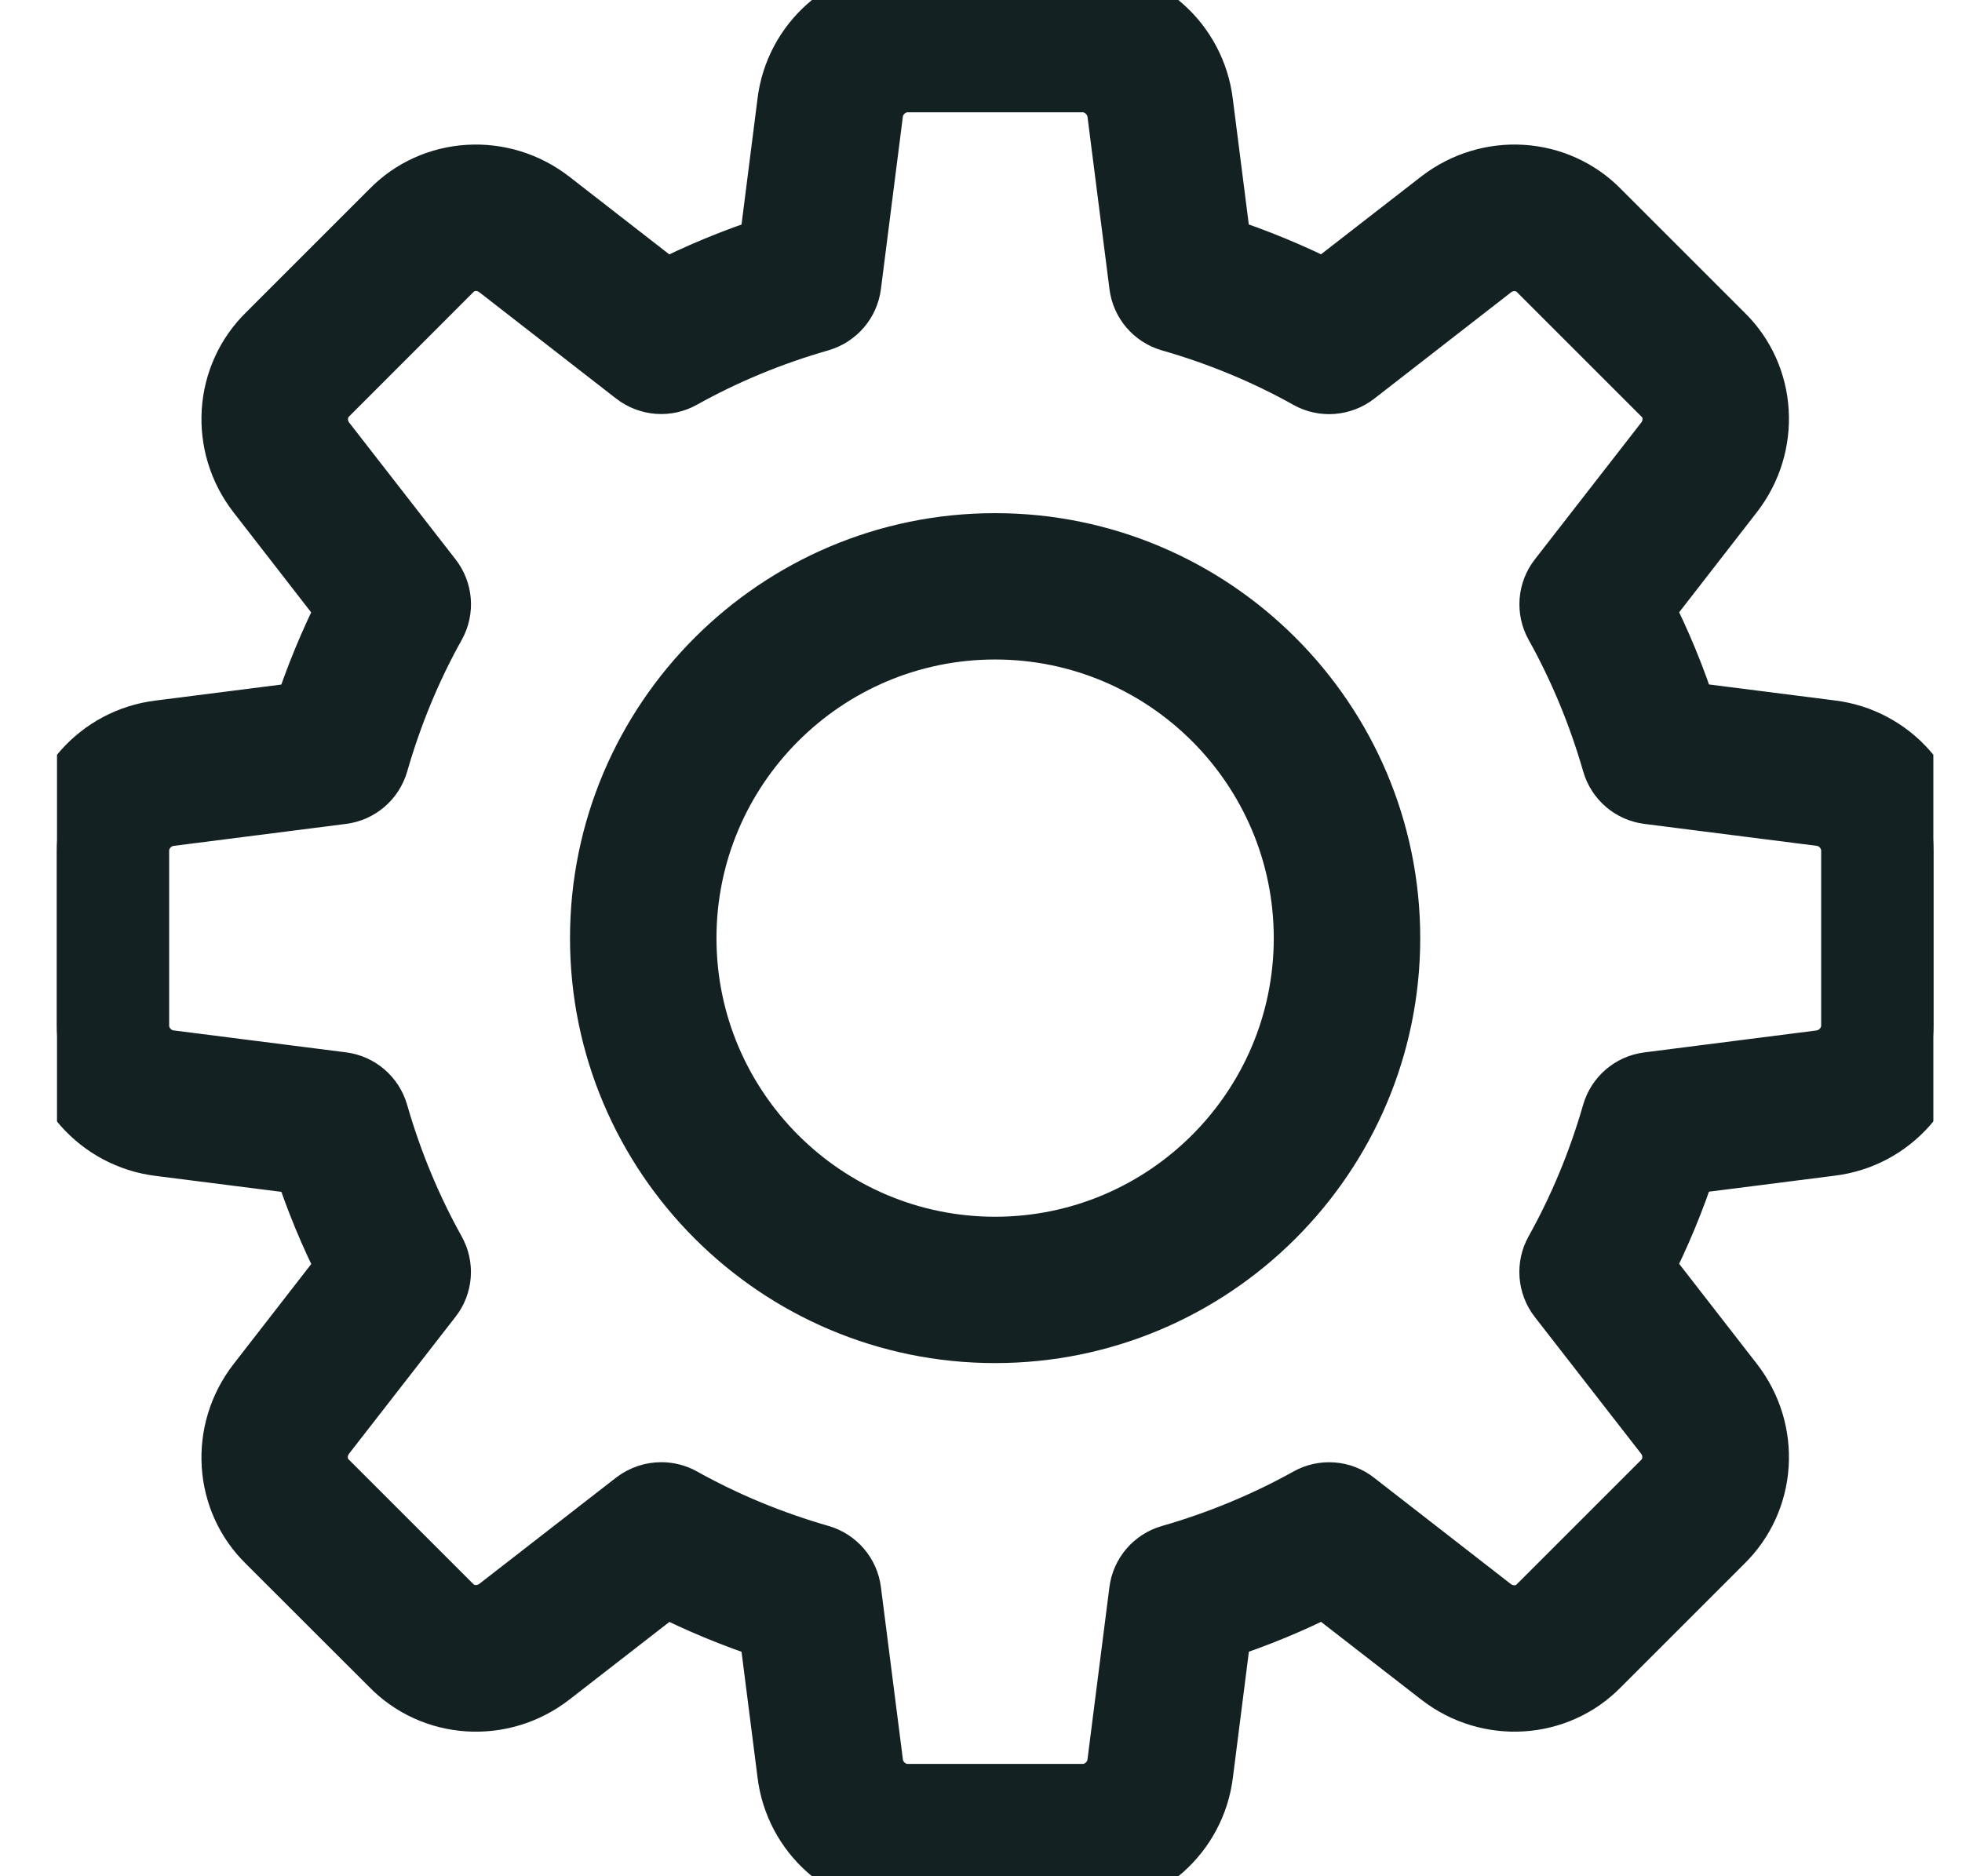
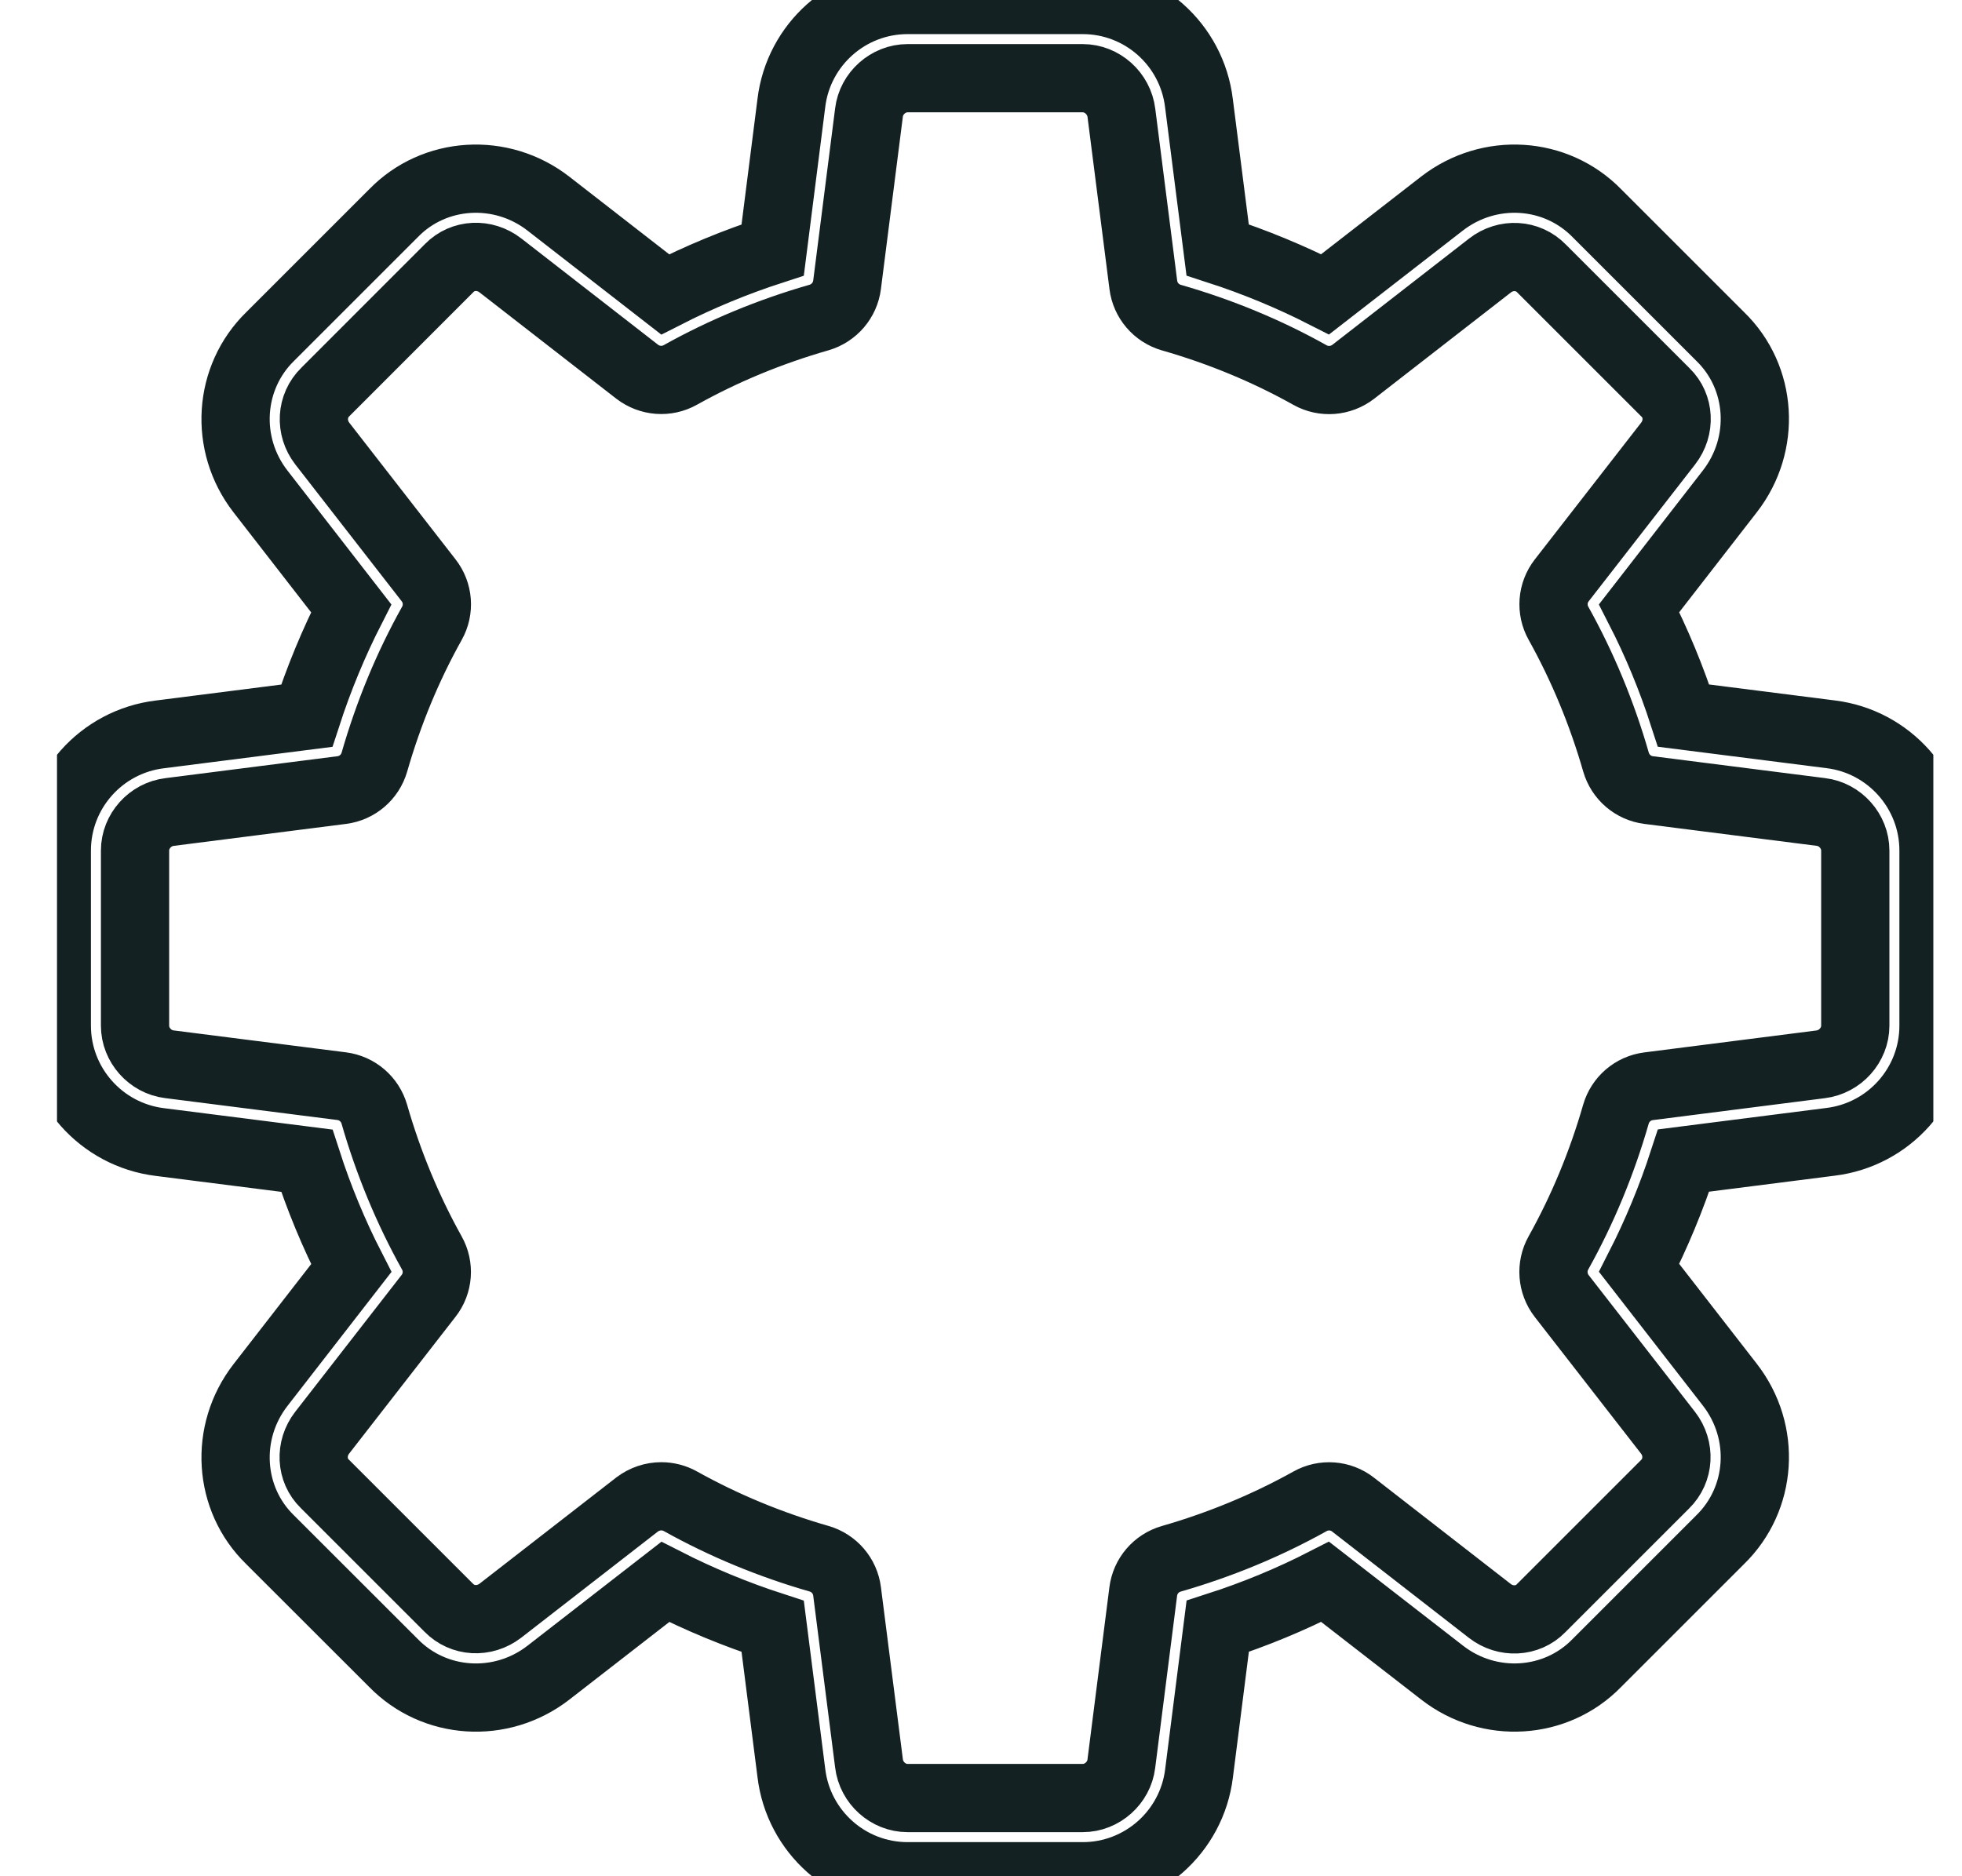
<svg xmlns="http://www.w3.org/2000/svg" width="23" height="22" viewBox="0 0 23 22" fill="none">
  <g clip-path="url(#clip0_969_6547)">
    <mask id="path-1-outside-1_969_6547" maskUnits="userSpaceOnUse" x="-0.334" y="-1" width="24" height="24" fill="black">
      <rect fill="white" x="-0.334" y="-1" width="24" height="24" />
-       <path d="M12.693 22H10.639C9.945 22 9.36 21.48 9.277 20.79L9.058 19.07C8.621 18.928 8.199 18.753 7.799 18.549L6.429 19.613C5.874 20.043 5.092 19.993 4.61 19.497L3.166 18.054C2.674 17.576 2.624 16.794 3.054 16.24L4.118 14.869C3.913 14.469 3.738 14.047 3.597 13.61L1.873 13.391C1.186 13.306 0.666 12.721 0.666 12.027V9.973C0.666 9.279 1.186 8.694 1.876 8.611L3.596 8.392C3.738 7.955 3.913 7.533 4.117 7.133L3.054 5.763C2.623 5.208 2.674 4.425 3.17 3.943L4.614 2.499C5.092 2.007 5.875 1.958 6.428 2.387L7.798 3.452C8.198 3.248 8.62 3.073 9.058 2.931L9.277 1.207C9.36 0.52 9.945 0 10.639 0H12.693C13.387 0 13.972 0.52 14.055 1.21L14.274 2.93C14.712 3.072 15.134 3.247 15.534 3.451L16.904 2.387C17.46 1.957 18.241 2.007 18.723 2.503L20.167 3.947C20.659 4.425 20.709 5.207 20.279 5.761L19.215 7.132C19.42 7.532 19.595 7.954 19.736 8.391L21.46 8.61C22.146 8.694 22.666 9.279 22.666 9.973V12.027C22.666 12.721 22.146 13.306 21.456 13.389L19.736 13.608C19.594 14.045 19.419 14.467 19.215 14.867L20.279 16.237C20.71 16.792 20.659 17.574 20.163 18.056L18.719 19.5C18.241 19.992 17.458 20.043 16.905 19.612L15.534 18.548C15.134 18.753 14.712 18.928 14.275 19.069L14.056 20.793C13.972 21.48 13.387 22 12.693 22ZM7.752 17.545C7.828 17.545 7.906 17.564 7.976 17.603C8.481 17.885 9.028 18.112 9.602 18.277C9.778 18.328 9.907 18.478 9.93 18.66L10.187 20.676C10.214 20.906 10.413 21.083 10.639 21.083H12.693C12.919 21.083 13.118 20.906 13.145 20.681L13.402 18.661C13.425 18.479 13.554 18.329 13.73 18.278C14.304 18.113 14.851 17.886 15.357 17.604C15.517 17.514 15.717 17.529 15.861 17.642L17.465 18.889C17.649 19.032 17.908 19.02 18.065 18.858L19.518 17.405C19.684 17.243 19.697 16.985 19.554 16.8L18.307 15.196C18.195 15.051 18.179 14.852 18.269 14.691C18.551 14.186 18.778 13.639 18.943 13.065C18.994 12.889 19.144 12.76 19.326 12.737L21.342 12.48C21.572 12.452 21.749 12.253 21.749 12.027V9.973C21.749 9.747 21.572 9.548 21.347 9.521L19.327 9.264C19.145 9.241 18.995 9.112 18.944 8.936C18.779 8.362 18.552 7.815 18.27 7.309C18.18 7.149 18.195 6.95 18.308 6.805L19.555 5.201C19.699 5.016 19.686 4.758 19.525 4.602L18.072 3.149C17.911 2.982 17.652 2.969 17.467 3.113L15.863 4.36C15.717 4.472 15.518 4.488 15.357 4.398C14.854 4.116 14.307 3.889 13.731 3.724C13.555 3.673 13.426 3.523 13.403 3.341L13.146 1.325C13.118 1.094 12.919 0.917 12.693 0.917H10.639C10.413 0.917 10.214 1.094 10.187 1.319L9.93 3.339C9.907 3.521 9.778 3.671 9.602 3.723C9.026 3.888 8.479 4.115 7.976 4.396C7.815 4.487 7.616 4.471 7.47 4.359L5.866 3.112C5.681 2.968 5.424 2.981 5.267 3.142L3.814 4.596C3.648 4.758 3.635 5.016 3.778 5.201L5.025 6.805C5.138 6.95 5.153 7.149 5.063 7.309C4.78 7.815 4.554 8.362 4.389 8.936C4.338 9.112 4.188 9.241 4.006 9.264L1.99 9.521C1.76 9.548 1.583 9.747 1.583 9.973V12.027C1.583 12.253 1.76 12.452 1.985 12.479L4.005 12.736C4.187 12.759 4.337 12.888 4.388 13.064C4.553 13.638 4.78 14.185 5.062 14.691C5.152 14.851 5.138 15.05 5.024 15.195L3.777 16.799C3.633 16.984 3.646 17.242 3.807 17.398L5.26 18.851C5.421 19.017 5.678 19.03 5.865 18.887L7.47 17.64C7.553 17.578 7.652 17.545 7.752 17.545Z" />
    </mask>
-     <path d="M12.693 22H10.639C9.945 22 9.36 21.48 9.277 20.79L9.058 19.07C8.621 18.928 8.199 18.753 7.799 18.549L6.429 19.613C5.874 20.043 5.092 19.993 4.61 19.497L3.166 18.054C2.674 17.576 2.624 16.794 3.054 16.24L4.118 14.869C3.913 14.469 3.738 14.047 3.597 13.61L1.873 13.391C1.186 13.306 0.666 12.721 0.666 12.027V9.973C0.666 9.279 1.186 8.694 1.876 8.611L3.596 8.392C3.738 7.955 3.913 7.533 4.117 7.133L3.054 5.763C2.623 5.208 2.674 4.425 3.17 3.943L4.614 2.499C5.092 2.007 5.875 1.958 6.428 2.387L7.798 3.452C8.198 3.248 8.62 3.073 9.058 2.931L9.277 1.207C9.36 0.52 9.945 0 10.639 0H12.693C13.387 0 13.972 0.52 14.055 1.21L14.274 2.93C14.712 3.072 15.134 3.247 15.534 3.451L16.904 2.387C17.46 1.957 18.241 2.007 18.723 2.503L20.167 3.947C20.659 4.425 20.709 5.207 20.279 5.761L19.215 7.132C19.42 7.532 19.595 7.954 19.736 8.391L21.46 8.61C22.146 8.694 22.666 9.279 22.666 9.973V12.027C22.666 12.721 22.146 13.306 21.456 13.389L19.736 13.608C19.594 14.045 19.419 14.467 19.215 14.867L20.279 16.237C20.71 16.792 20.659 17.574 20.163 18.056L18.719 19.5C18.241 19.992 17.458 20.043 16.905 19.612L15.534 18.548C15.134 18.753 14.712 18.928 14.275 19.069L14.056 20.793C13.972 21.48 13.387 22 12.693 22ZM7.752 17.545C7.828 17.545 7.906 17.564 7.976 17.603C8.481 17.885 9.028 18.112 9.602 18.277C9.778 18.328 9.907 18.478 9.93 18.66L10.187 20.676C10.214 20.906 10.413 21.083 10.639 21.083H12.693C12.919 21.083 13.118 20.906 13.145 20.681L13.402 18.661C13.425 18.479 13.554 18.329 13.73 18.278C14.304 18.113 14.851 17.886 15.357 17.604C15.517 17.514 15.717 17.529 15.861 17.642L17.465 18.889C17.649 19.032 17.908 19.02 18.065 18.858L19.518 17.405C19.684 17.243 19.697 16.985 19.554 16.8L18.307 15.196C18.195 15.051 18.179 14.852 18.269 14.691C18.551 14.186 18.778 13.639 18.943 13.065C18.994 12.889 19.144 12.76 19.326 12.737L21.342 12.48C21.572 12.452 21.749 12.253 21.749 12.027V9.973C21.749 9.747 21.572 9.548 21.347 9.521L19.327 9.264C19.145 9.241 18.995 9.112 18.944 8.936C18.779 8.362 18.552 7.815 18.27 7.309C18.18 7.149 18.195 6.95 18.308 6.805L19.555 5.201C19.699 5.016 19.686 4.758 19.525 4.602L18.072 3.149C17.911 2.982 17.652 2.969 17.467 3.113L15.863 4.36C15.717 4.472 15.518 4.488 15.357 4.398C14.854 4.116 14.307 3.889 13.731 3.724C13.555 3.673 13.426 3.523 13.403 3.341L13.146 1.325C13.118 1.094 12.919 0.917 12.693 0.917H10.639C10.413 0.917 10.214 1.094 10.187 1.319L9.93 3.339C9.907 3.521 9.778 3.671 9.602 3.723C9.026 3.888 8.479 4.115 7.976 4.396C7.815 4.487 7.616 4.471 7.47 4.359L5.866 3.112C5.681 2.968 5.424 2.981 5.267 3.142L3.814 4.596C3.648 4.758 3.635 5.016 3.778 5.201L5.025 6.805C5.138 6.95 5.153 7.149 5.063 7.309C4.78 7.815 4.554 8.362 4.389 8.936C4.338 9.112 4.188 9.241 4.006 9.264L1.99 9.521C1.76 9.548 1.583 9.747 1.583 9.973V12.027C1.583 12.253 1.76 12.452 1.985 12.479L4.005 12.736C4.187 12.759 4.337 12.888 4.388 13.064C4.553 13.638 4.78 14.185 5.062 14.691C5.152 14.851 5.138 15.05 5.024 15.195L3.777 16.799C3.633 16.984 3.646 17.242 3.807 17.398L5.26 18.851C5.421 19.017 5.678 19.03 5.865 18.887L7.47 17.64C7.553 17.578 7.652 17.545 7.752 17.545Z" fill="#142123" />
    <path d="M12.693 22H10.639C9.945 22 9.36 21.48 9.277 20.79L9.058 19.07C8.621 18.928 8.199 18.753 7.799 18.549L6.429 19.613C5.874 20.043 5.092 19.993 4.61 19.497L3.166 18.054C2.674 17.576 2.624 16.794 3.054 16.24L4.118 14.869C3.913 14.469 3.738 14.047 3.597 13.61L1.873 13.391C1.186 13.306 0.666 12.721 0.666 12.027V9.973C0.666 9.279 1.186 8.694 1.876 8.611L3.596 8.392C3.738 7.955 3.913 7.533 4.117 7.133L3.054 5.763C2.623 5.208 2.674 4.425 3.17 3.943L4.614 2.499C5.092 2.007 5.875 1.958 6.428 2.387L7.798 3.452C8.198 3.248 8.62 3.073 9.058 2.931L9.277 1.207C9.36 0.52 9.945 0 10.639 0H12.693C13.387 0 13.972 0.52 14.055 1.21L14.274 2.93C14.712 3.072 15.134 3.247 15.534 3.451L16.904 2.387C17.46 1.957 18.241 2.007 18.723 2.503L20.167 3.947C20.659 4.425 20.709 5.207 20.279 5.761L19.215 7.132C19.42 7.532 19.595 7.954 19.736 8.391L21.46 8.61C22.146 8.694 22.666 9.279 22.666 9.973V12.027C22.666 12.721 22.146 13.306 21.456 13.389L19.736 13.608C19.594 14.045 19.419 14.467 19.215 14.867L20.279 16.237C20.71 16.792 20.659 17.574 20.163 18.056L18.719 19.5C18.241 19.992 17.458 20.043 16.905 19.612L15.534 18.548C15.134 18.753 14.712 18.928 14.275 19.069L14.056 20.793C13.972 21.48 13.387 22 12.693 22ZM7.752 17.545C7.828 17.545 7.906 17.564 7.976 17.603C8.481 17.885 9.028 18.112 9.602 18.277C9.778 18.328 9.907 18.478 9.93 18.66L10.187 20.676C10.214 20.906 10.413 21.083 10.639 21.083H12.693C12.919 21.083 13.118 20.906 13.145 20.681L13.402 18.661C13.425 18.479 13.554 18.329 13.73 18.278C14.304 18.113 14.851 17.886 15.357 17.604C15.517 17.514 15.717 17.529 15.861 17.642L17.465 18.889C17.649 19.032 17.908 19.02 18.065 18.858L19.518 17.405C19.684 17.243 19.697 16.985 19.554 16.8L18.307 15.196C18.195 15.051 18.179 14.852 18.269 14.691C18.551 14.186 18.778 13.639 18.943 13.065C18.994 12.889 19.144 12.76 19.326 12.737L21.342 12.48C21.572 12.452 21.749 12.253 21.749 12.027V9.973C21.749 9.747 21.572 9.548 21.347 9.521L19.327 9.264C19.145 9.241 18.995 9.112 18.944 8.936C18.779 8.362 18.552 7.815 18.27 7.309C18.18 7.149 18.195 6.95 18.308 6.805L19.555 5.201C19.699 5.016 19.686 4.758 19.525 4.602L18.072 3.149C17.911 2.982 17.652 2.969 17.467 3.113L15.863 4.36C15.717 4.472 15.518 4.488 15.357 4.398C14.854 4.116 14.307 3.889 13.731 3.724C13.555 3.673 13.426 3.523 13.403 3.341L13.146 1.325C13.118 1.094 12.919 0.917 12.693 0.917H10.639C10.413 0.917 10.214 1.094 10.187 1.319L9.93 3.339C9.907 3.521 9.778 3.671 9.602 3.723C9.026 3.888 8.479 4.115 7.976 4.396C7.815 4.487 7.616 4.471 7.47 4.359L5.866 3.112C5.681 2.968 5.424 2.981 5.267 3.142L3.814 4.596C3.648 4.758 3.635 5.016 3.778 5.201L5.025 6.805C5.138 6.95 5.153 7.149 5.063 7.309C4.78 7.815 4.554 8.362 4.389 8.936C4.338 9.112 4.188 9.241 4.006 9.264L1.99 9.521C1.76 9.548 1.583 9.747 1.583 9.973V12.027C1.583 12.253 1.76 12.452 1.985 12.479L4.005 12.736C4.187 12.759 4.337 12.888 4.388 13.064C4.553 13.638 4.78 14.185 5.062 14.691C5.152 14.851 5.138 15.05 5.024 15.195L3.777 16.799C3.633 16.984 3.646 17.242 3.807 17.398L5.26 18.851C5.421 19.017 5.678 19.03 5.865 18.887L7.47 17.64C7.553 17.578 7.652 17.545 7.752 17.545Z" stroke="#142123" stroke-width="0.8" mask="url(#path-1-outside-1_969_6547)" />
-     <path d="M6.882 11C6.882 13.638 9.028 15.783 11.665 15.783C14.303 15.783 16.449 13.638 16.449 11C16.449 8.362 14.303 6.217 11.665 6.217C9.028 6.217 6.882 8.362 6.882 11ZM8.199 11C8.199 9.088 9.754 7.533 11.665 7.533C13.577 7.533 15.132 9.088 15.132 11C15.132 12.912 13.577 14.467 11.665 14.467C9.754 14.467 8.199 12.912 8.199 11Z" fill="#142123" stroke="#142123" stroke-width="0.4" />
  </g>
  <defs>
    <clipPath id="clip0_969_6547">
      <rect width="22" height="22" fill="white" transform="translate(0.666)" />
    </clipPath>
  </defs>
</svg>